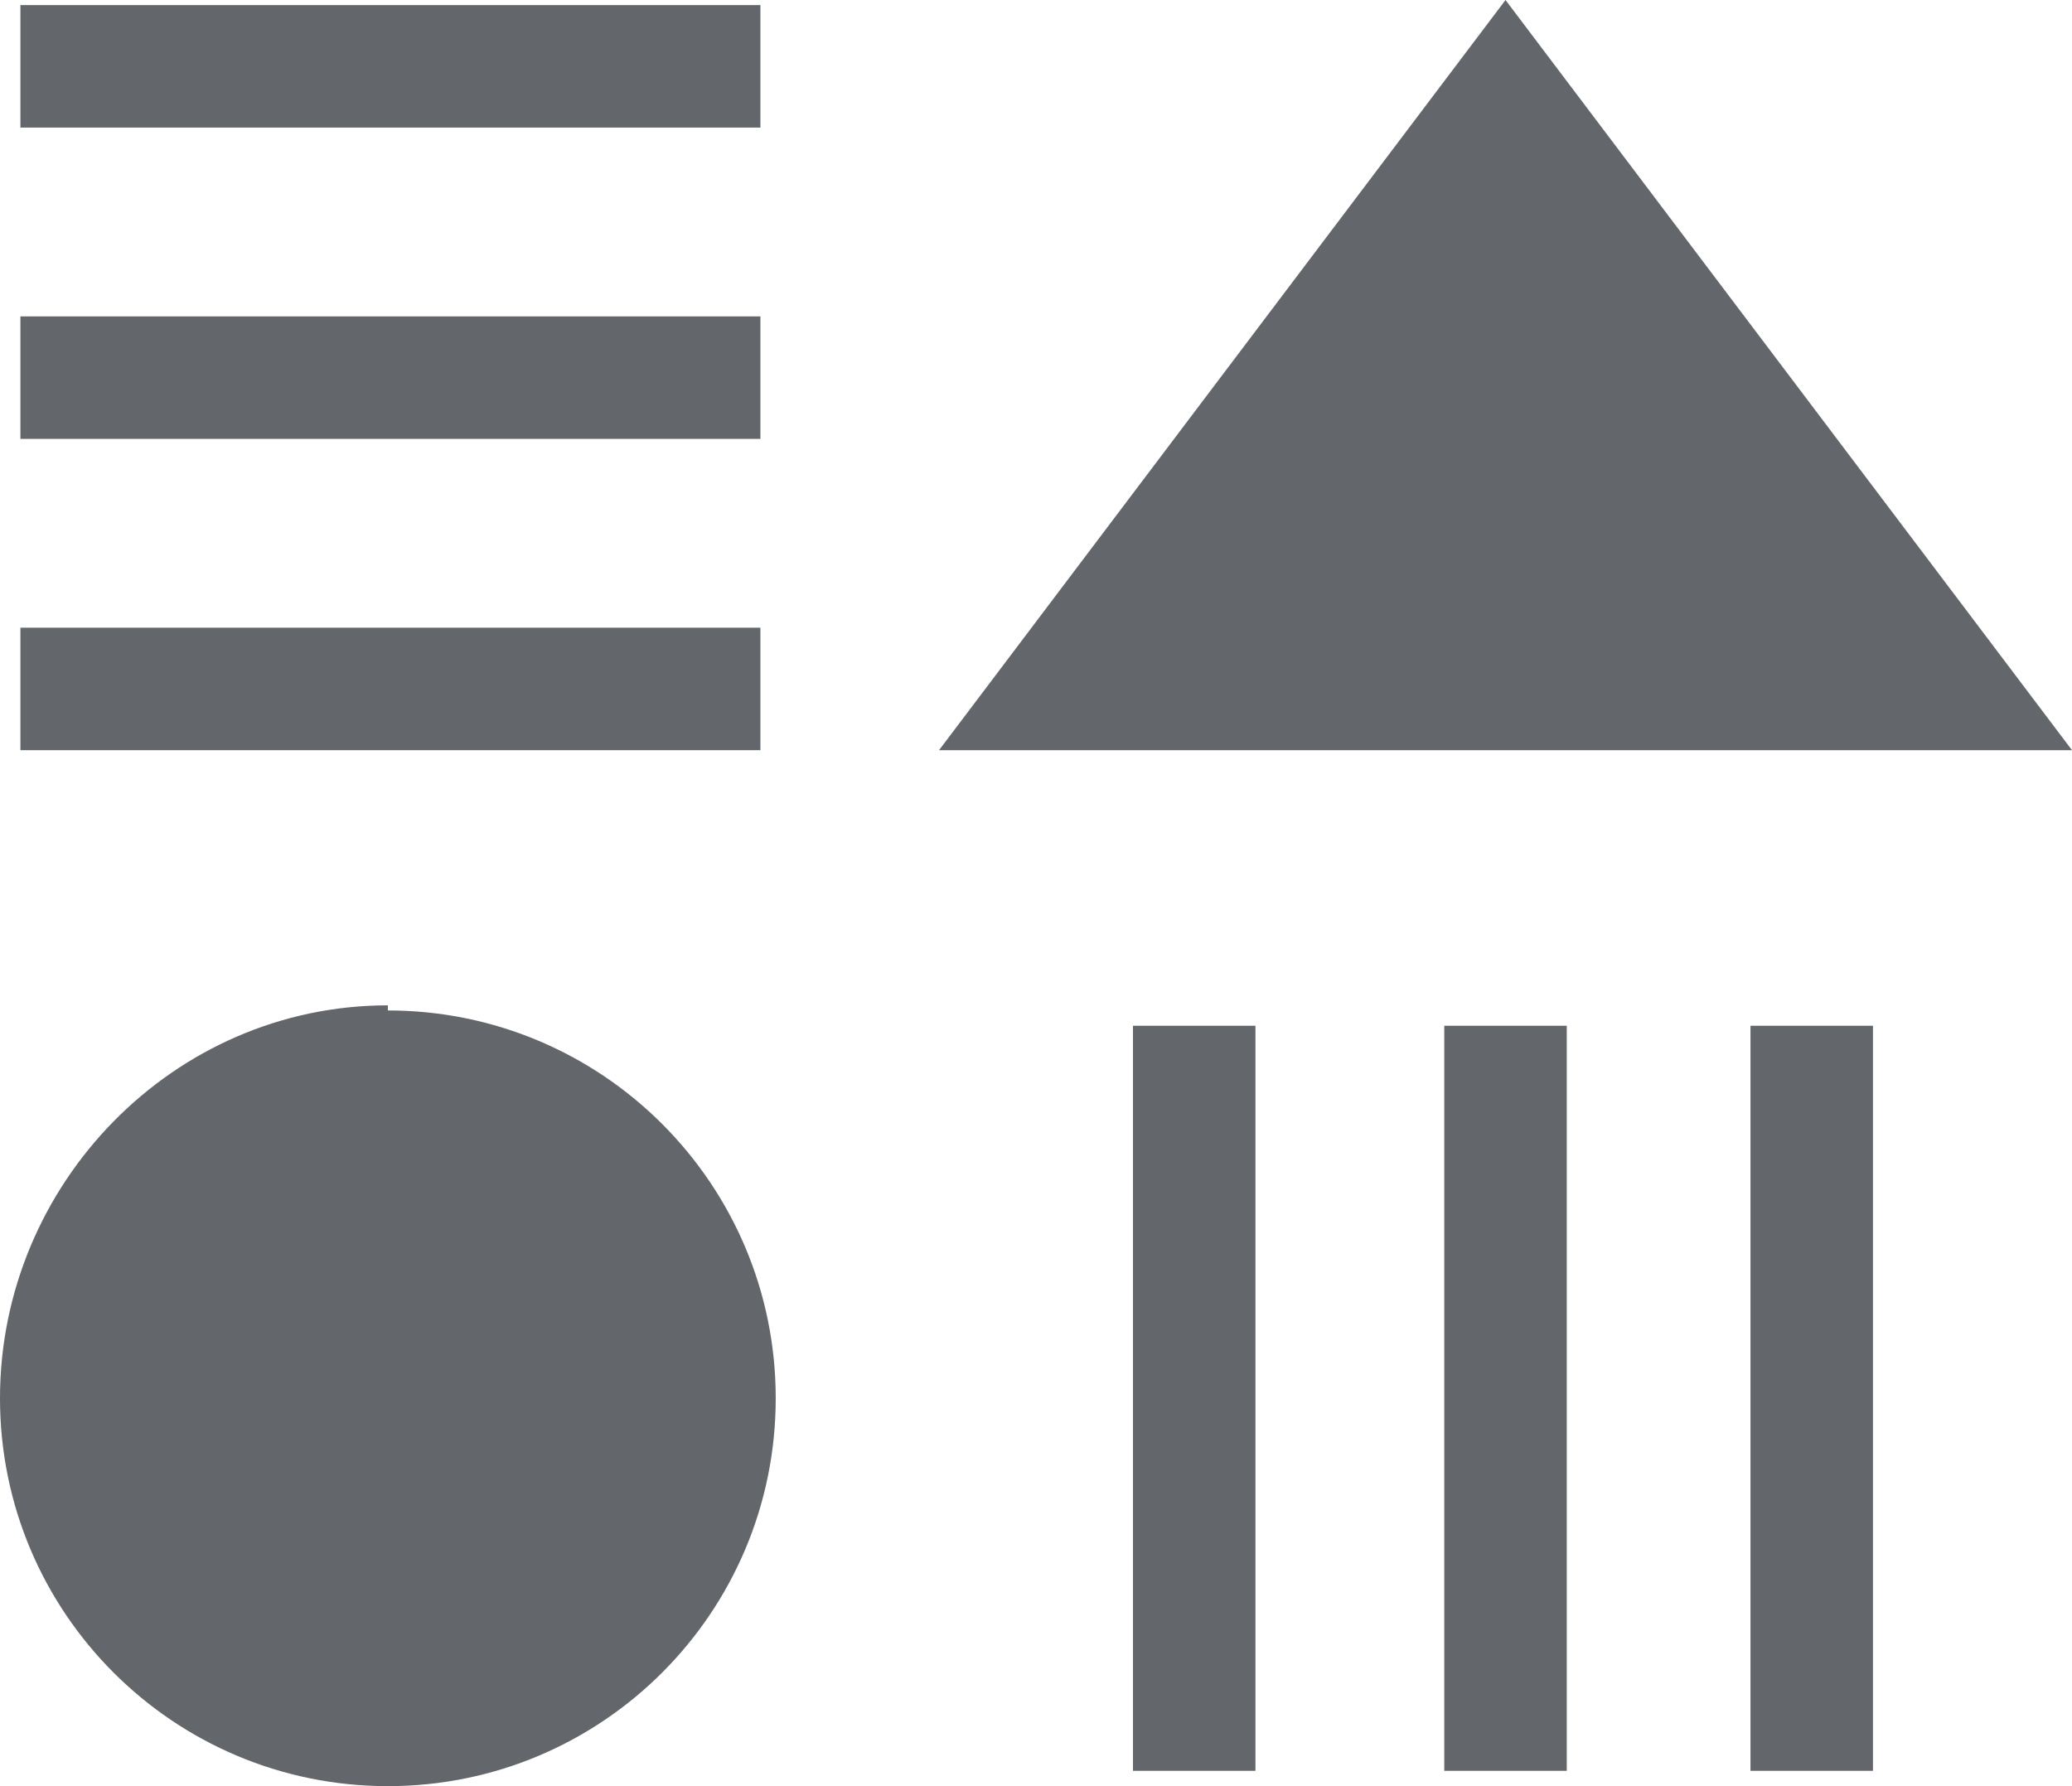
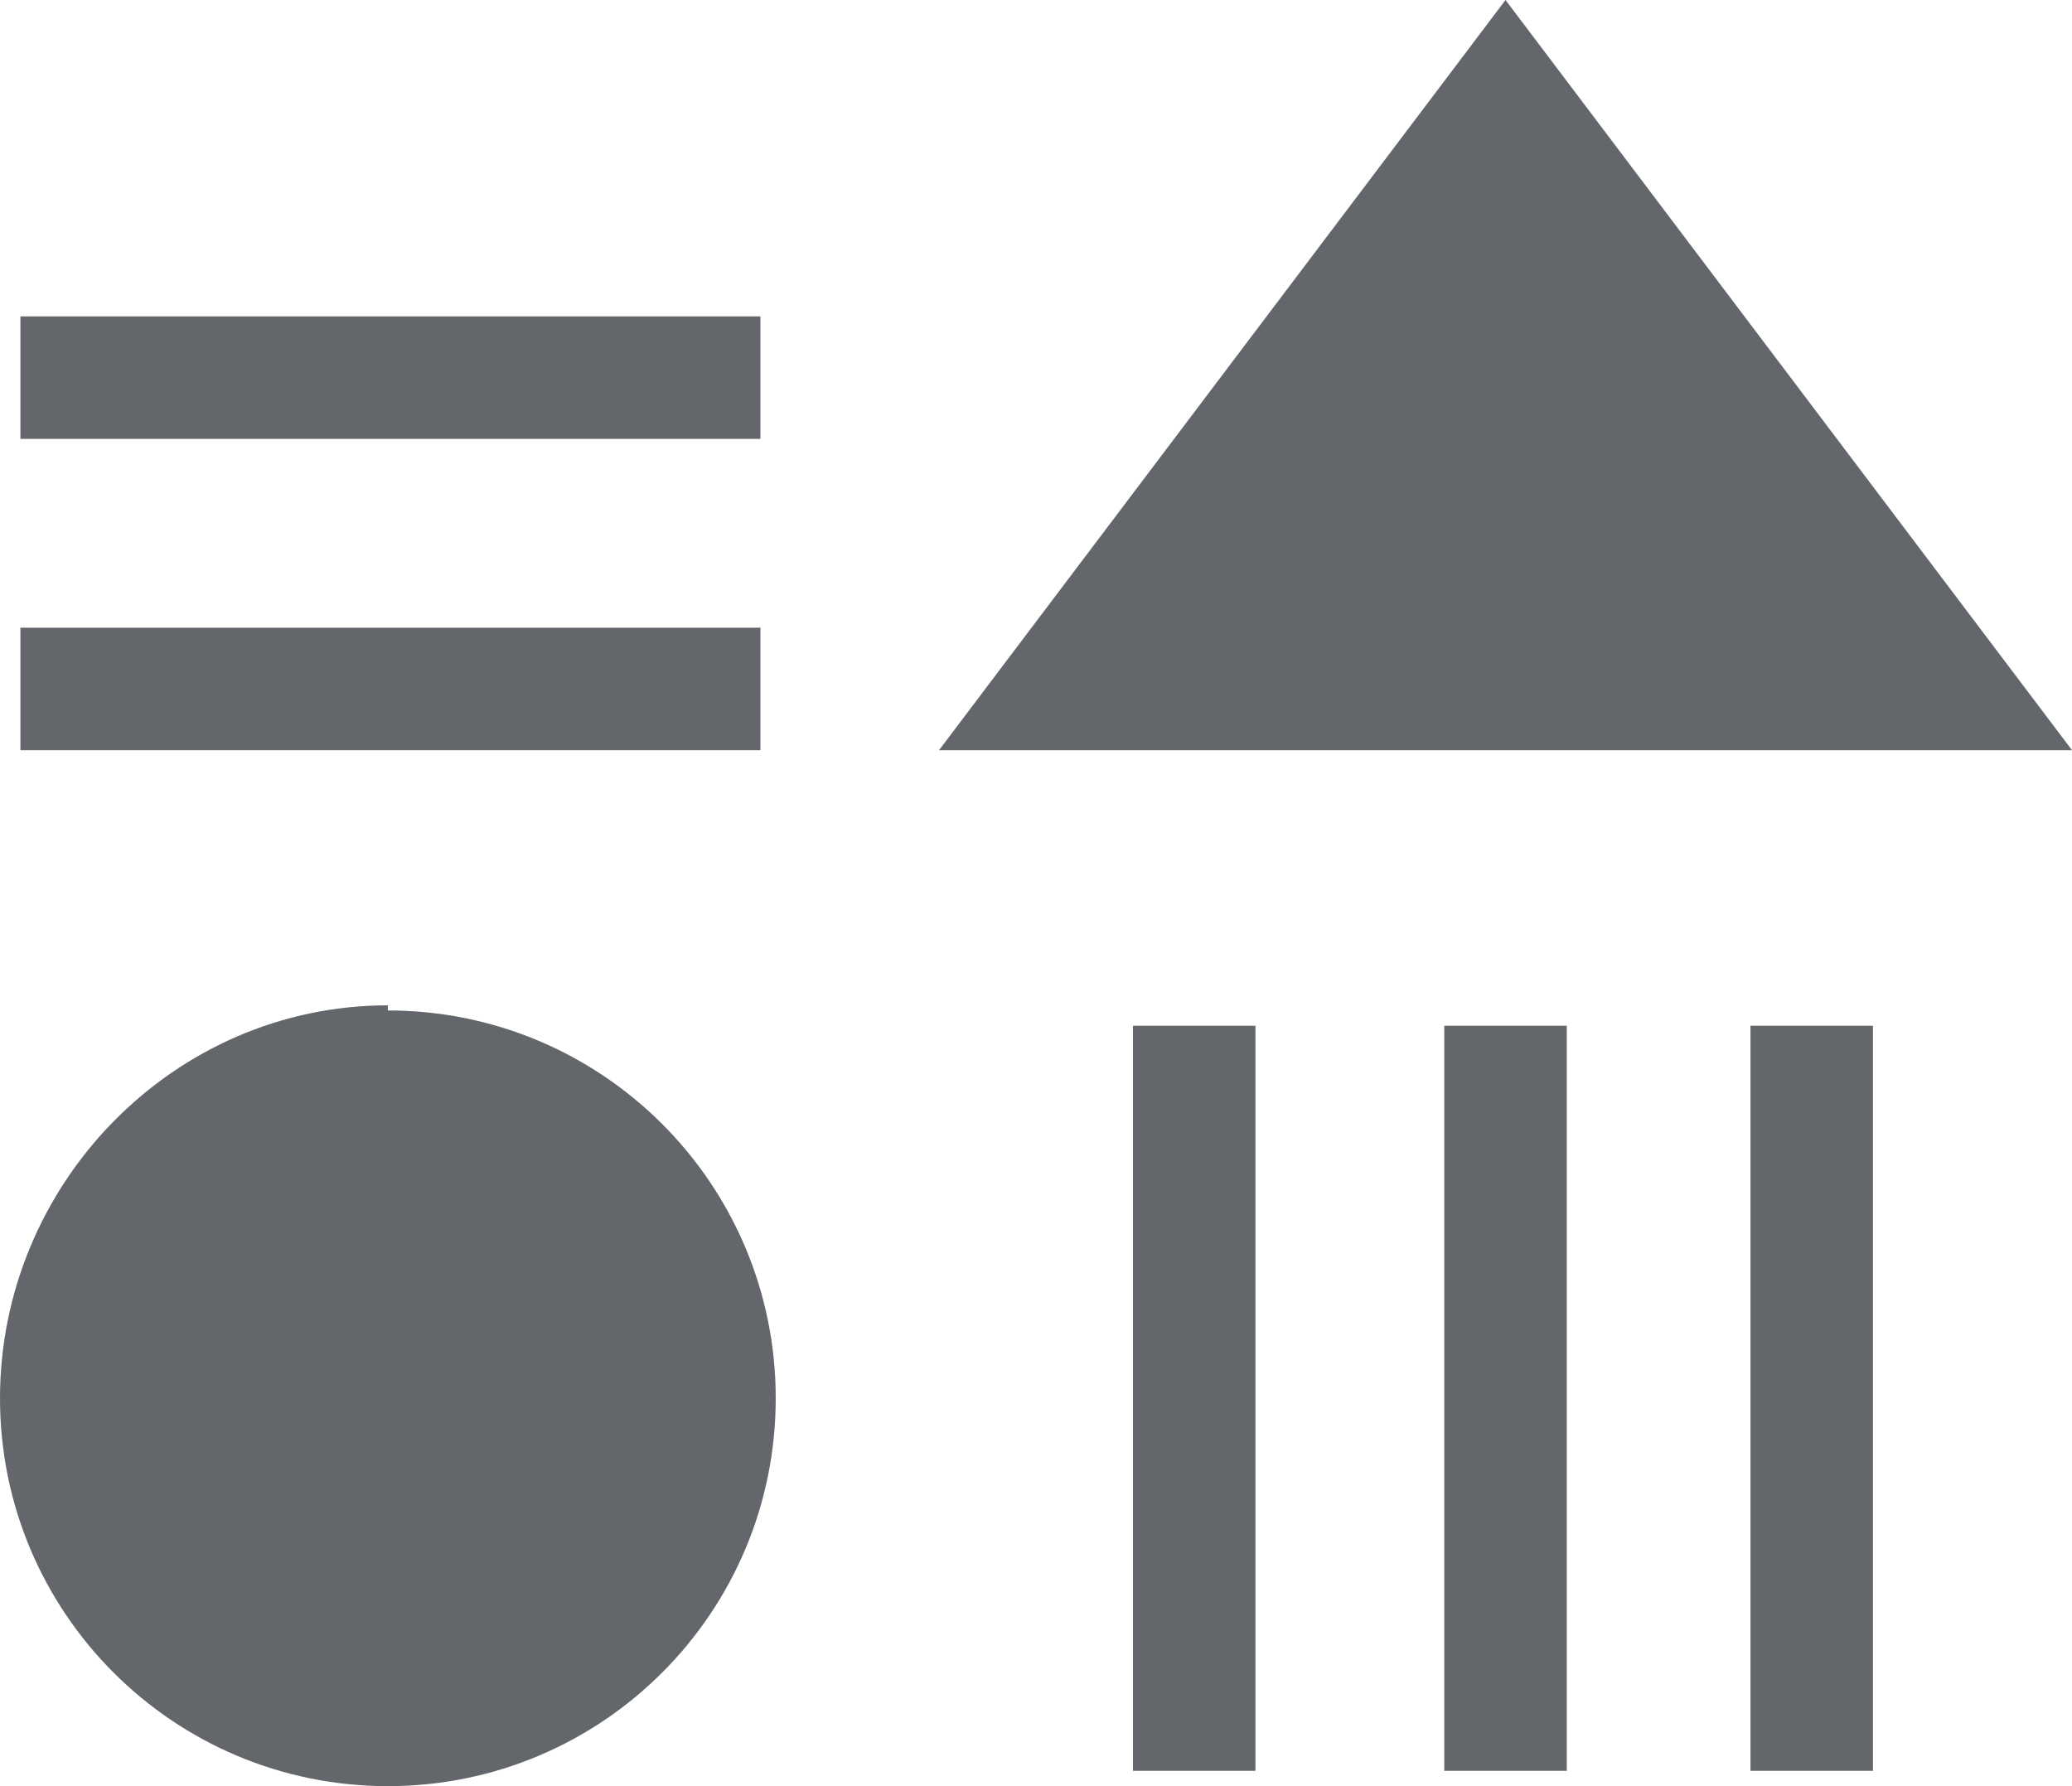
<svg xmlns="http://www.w3.org/2000/svg" id="_Слой_1" data-name=" Слой 1" viewBox="0 0 40.6 35">
  <defs>
    <style> .cls-1 { fill: #63666a; } </style>
  </defs>
  <path class="cls-1" d="M24.6,20.1h-2.4v14.6h2.4v-14.6Z" />
  <path class="cls-1" d="M30.7,20.1h-2.4v14.6h2.4v-14.6Z" />
  <path class="cls-1" d="M7.6,19.7c-4.2,0-7.6,3.5-7.6,7.7s3.4,7.6,7.6,7.6,7.6-3.4,7.6-7.6-3.4-7.6-7.6-7.6v-.1Z" />
  <path class="cls-1" d="M14.9,12.3H.4v2.4h14.5v-2.4Z" />
-   <path class="cls-1" d="M14.9.1H.4v2.4h14.5V.1Z" />
  <path class="cls-1" d="M14.9,6.2H.4v2.4h14.5v-2.4Z" />
  <path class="cls-1" d="M36.7,20.1h-2.4v14.6h2.4v-14.6Z" />
-   <path class="cls-1" d="M18.4,14.7h22.2L29.5,0l-11.1,14.7Z" />
+   <path class="cls-1" d="M18.4,14.7h22.2L29.5,0Z" />
</svg>